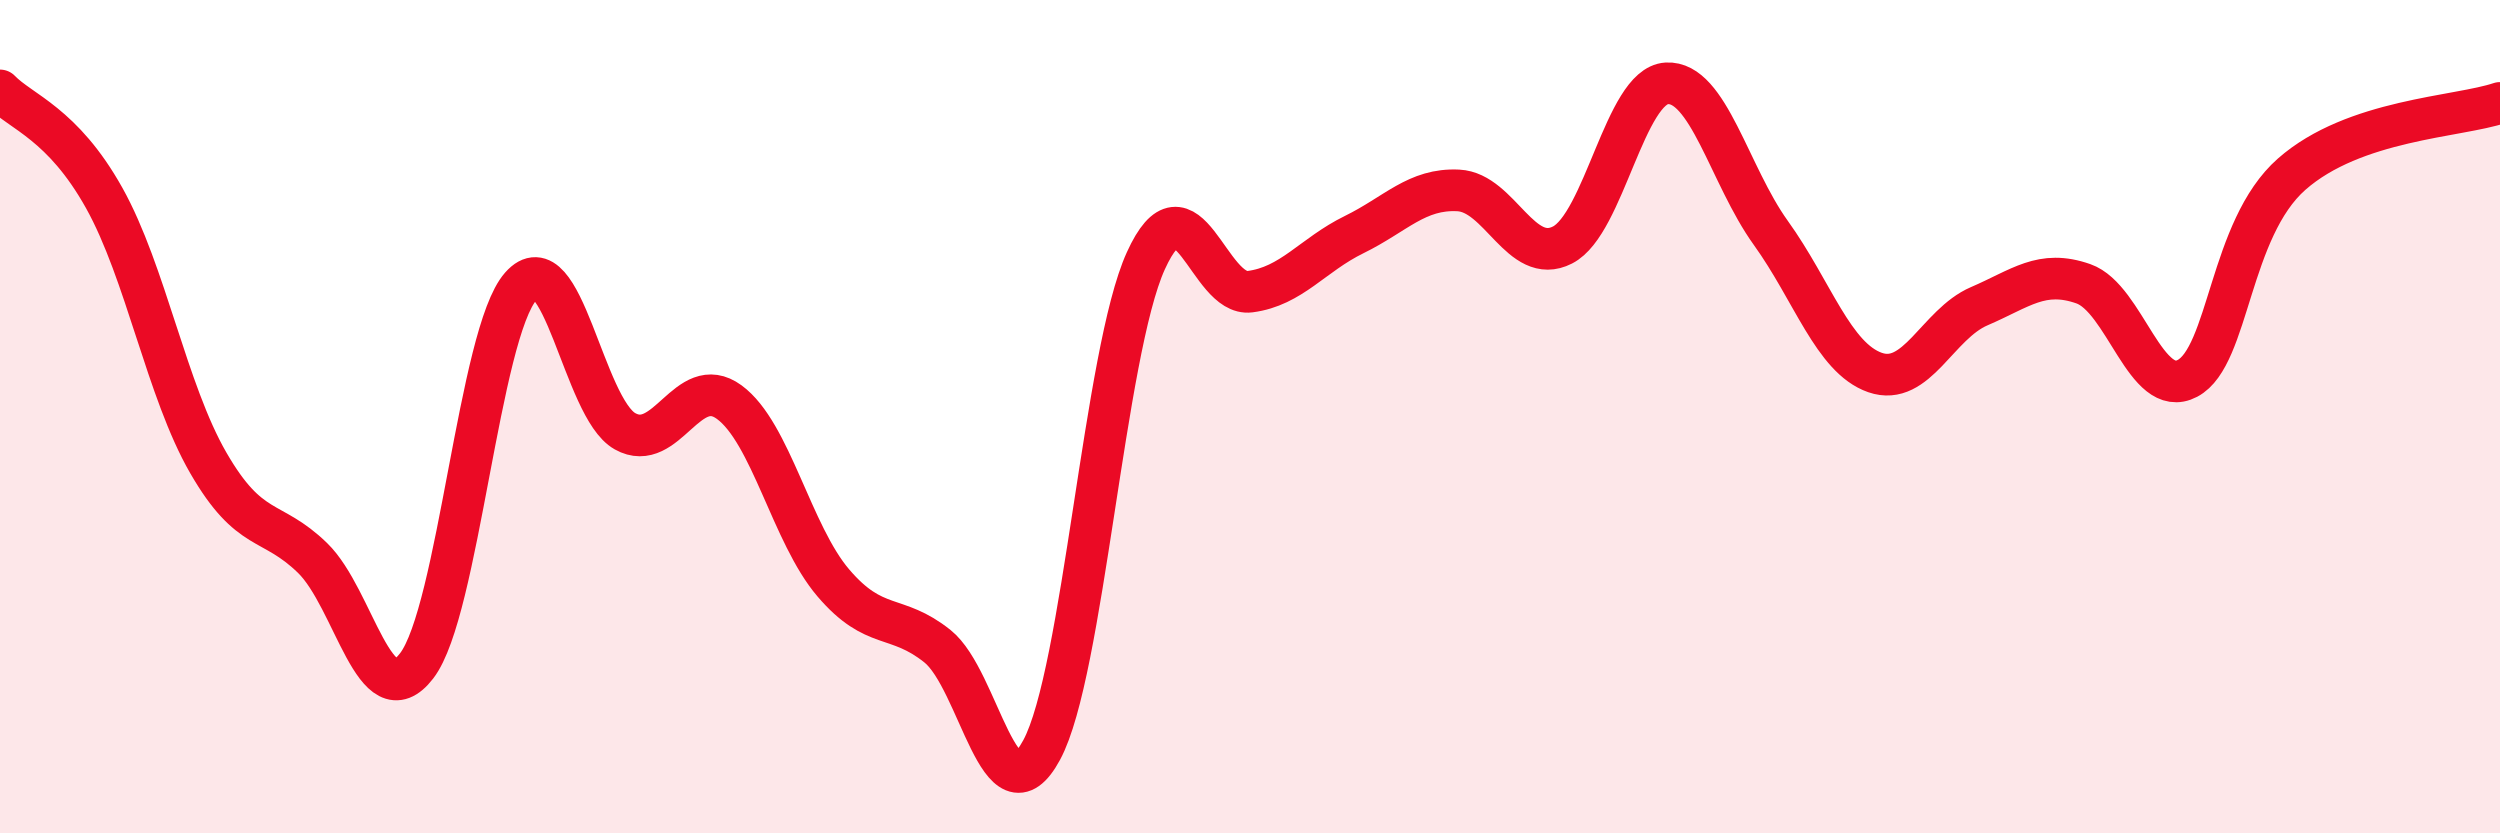
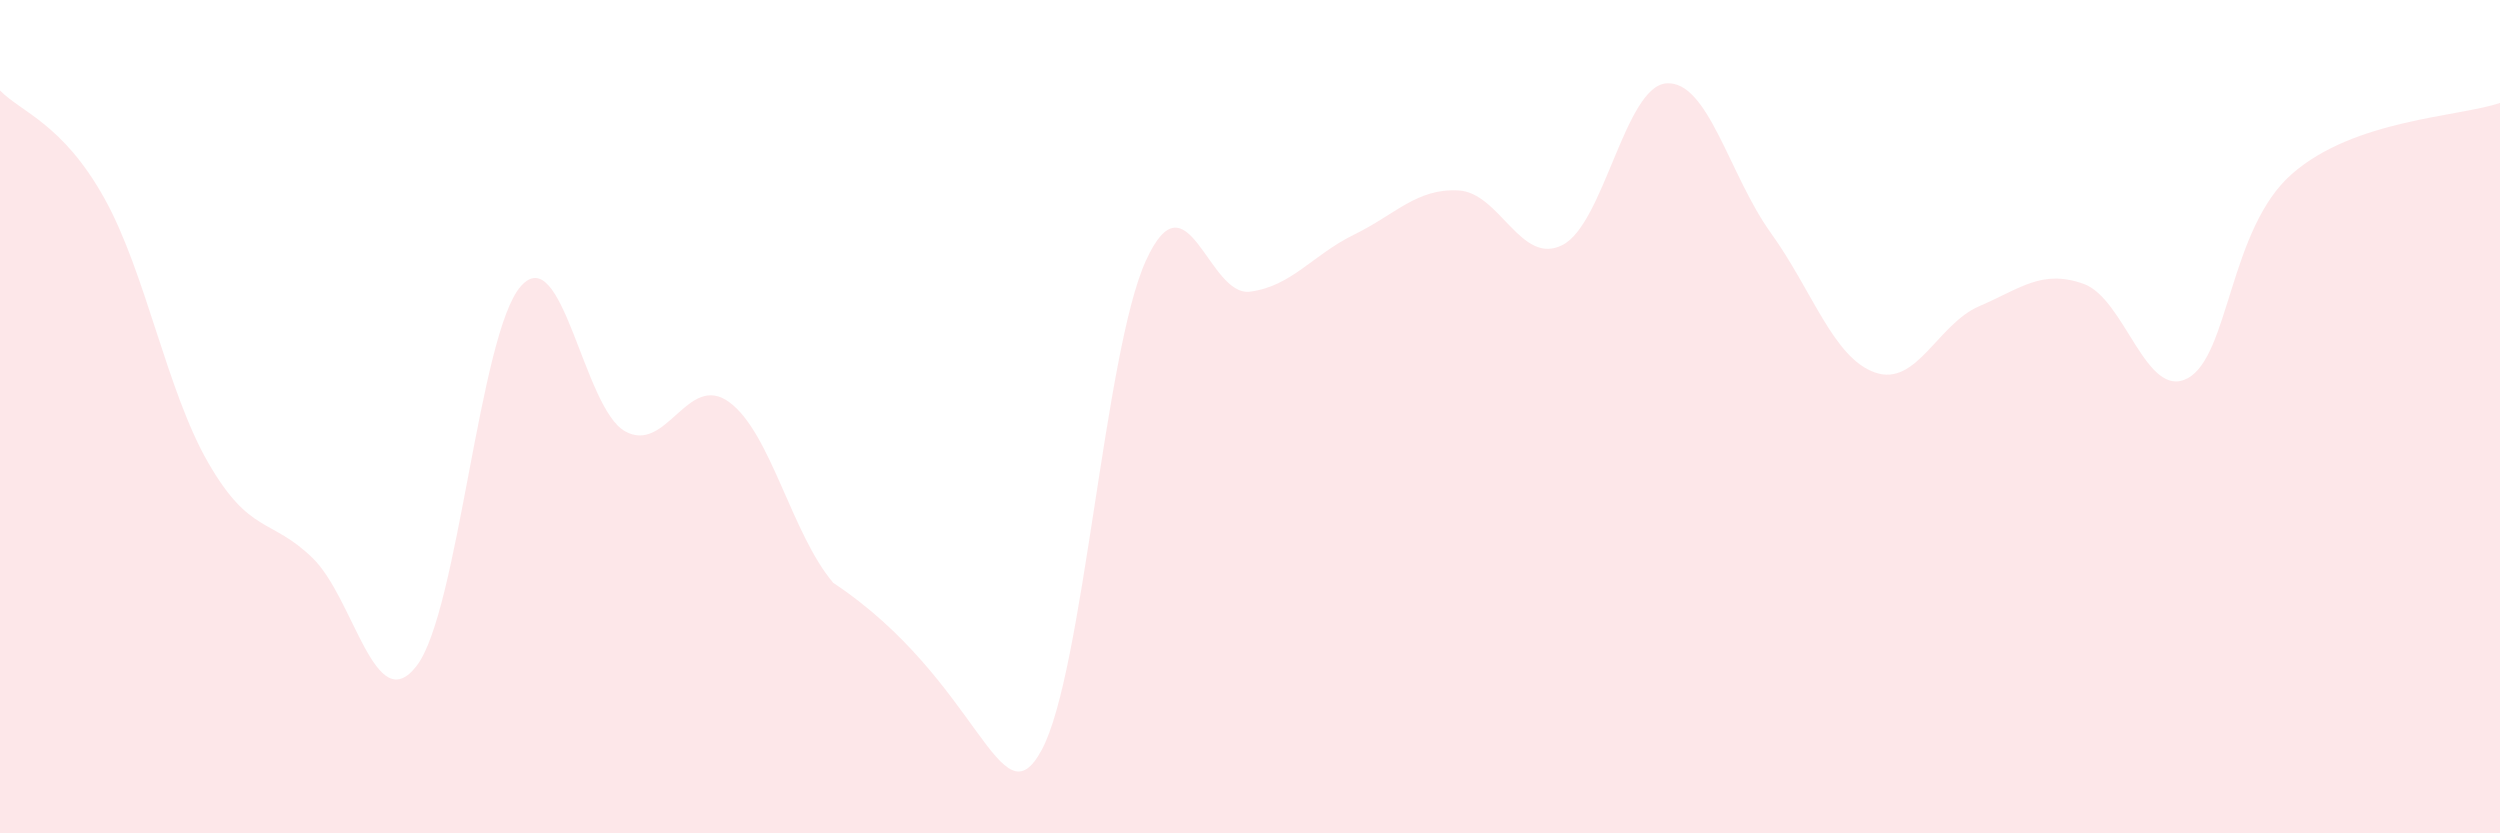
<svg xmlns="http://www.w3.org/2000/svg" width="60" height="20" viewBox="0 0 60 20">
-   <path d="M 0,2.17 C 0.5,2.69 1.5,2.96 2.5,4.75 C 3.5,6.54 4,9.38 5,11.11 C 6,12.84 6.5,12.42 7.5,13.39 C 8.5,14.36 9,17.28 10,15.98 C 11,14.68 11.5,8 12.5,6.87 C 13.5,5.74 14,9.79 15,10.35 C 16,10.91 16.5,8.92 17.5,9.65 C 18.5,10.38 19,12.82 20,13.99 C 21,15.16 21.5,14.71 22.5,15.51 C 23.5,16.31 24,19.85 25,18 C 26,16.15 26.5,8.46 27.5,6.26 C 28.5,4.06 29,7.13 30,7 C 31,6.87 31.5,6.12 32.5,5.63 C 33.5,5.14 34,4.52 35,4.57 C 36,4.62 36.5,6.39 37.5,5.88 C 38.5,5.37 39,2.06 40,2 C 41,1.94 41.5,4.2 42.5,5.59 C 43.5,6.98 44,8.59 45,8.94 C 46,9.29 46.5,7.78 47.5,7.35 C 48.5,6.92 49,6.46 50,6.81 C 51,7.16 51.5,9.61 52.5,9.08 C 53.5,8.55 53.5,5.5 55,4.18 C 56.5,2.86 59,2.81 60,2.47L60 20L0 20Z" fill="#EB0A25" opacity="0.1" stroke-linecap="round" stroke-linejoin="round" />
-   <path d="M 0,2.17 C 0.5,2.69 1.5,2.96 2.5,4.75 C 3.5,6.54 4,9.38 5,11.11 C 6,12.84 6.5,12.42 7.5,13.39 C 8.5,14.36 9,17.28 10,15.98 C 11,14.68 11.5,8 12.5,6.87 C 13.5,5.74 14,9.79 15,10.35 C 16,10.91 16.5,8.92 17.5,9.65 C 18.5,10.38 19,12.82 20,13.99 C 21,15.16 21.5,14.71 22.5,15.51 C 23.5,16.31 24,19.85 25,18 C 26,16.15 26.5,8.46 27.5,6.26 C 28.5,4.06 29,7.13 30,7 C 31,6.87 31.5,6.12 32.5,5.63 C 33.5,5.14 34,4.52 35,4.57 C 36,4.62 36.5,6.39 37.5,5.88 C 38.5,5.37 39,2.06 40,2 C 41,1.94 41.5,4.2 42.5,5.59 C 43.5,6.98 44,8.59 45,8.94 C 46,9.29 46.5,7.78 47.5,7.35 C 48.5,6.92 49,6.46 50,6.81 C 51,7.16 51.5,9.61 52.5,9.08 C 53.5,8.55 53.5,5.5 55,4.18 C 56.5,2.86 59,2.81 60,2.47" stroke="#EB0A25" stroke-width="1" fill="none" stroke-linecap="round" stroke-linejoin="round" />
+   <path d="M 0,2.17 C 0.5,2.69 1.5,2.96 2.5,4.75 C 3.5,6.54 4,9.38 5,11.11 C 6,12.84 6.5,12.42 7.5,13.39 C 8.5,14.36 9,17.28 10,15.98 C 11,14.68 11.5,8 12.5,6.87 C 13.5,5.74 14,9.79 15,10.35 C 16,10.91 16.5,8.92 17.5,9.65 C 18.5,10.38 19,12.82 20,13.99 C 23.5,16.31 24,19.85 25,18 C 26,16.15 26.5,8.46 27.5,6.26 C 28.5,4.06 29,7.13 30,7 C 31,6.87 31.5,6.12 32.5,5.63 C 33.5,5.14 34,4.52 35,4.57 C 36,4.62 36.5,6.39 37.5,5.88 C 38.5,5.37 39,2.06 40,2 C 41,1.94 41.5,4.2 42.5,5.59 C 43.5,6.98 44,8.59 45,8.94 C 46,9.29 46.5,7.78 47.5,7.35 C 48.5,6.92 49,6.46 50,6.81 C 51,7.16 51.5,9.61 52.5,9.08 C 53.5,8.55 53.5,5.5 55,4.18 C 56.5,2.86 59,2.81 60,2.47L60 20L0 20Z" fill="#EB0A25" opacity="0.1" stroke-linecap="round" stroke-linejoin="round" />
</svg>